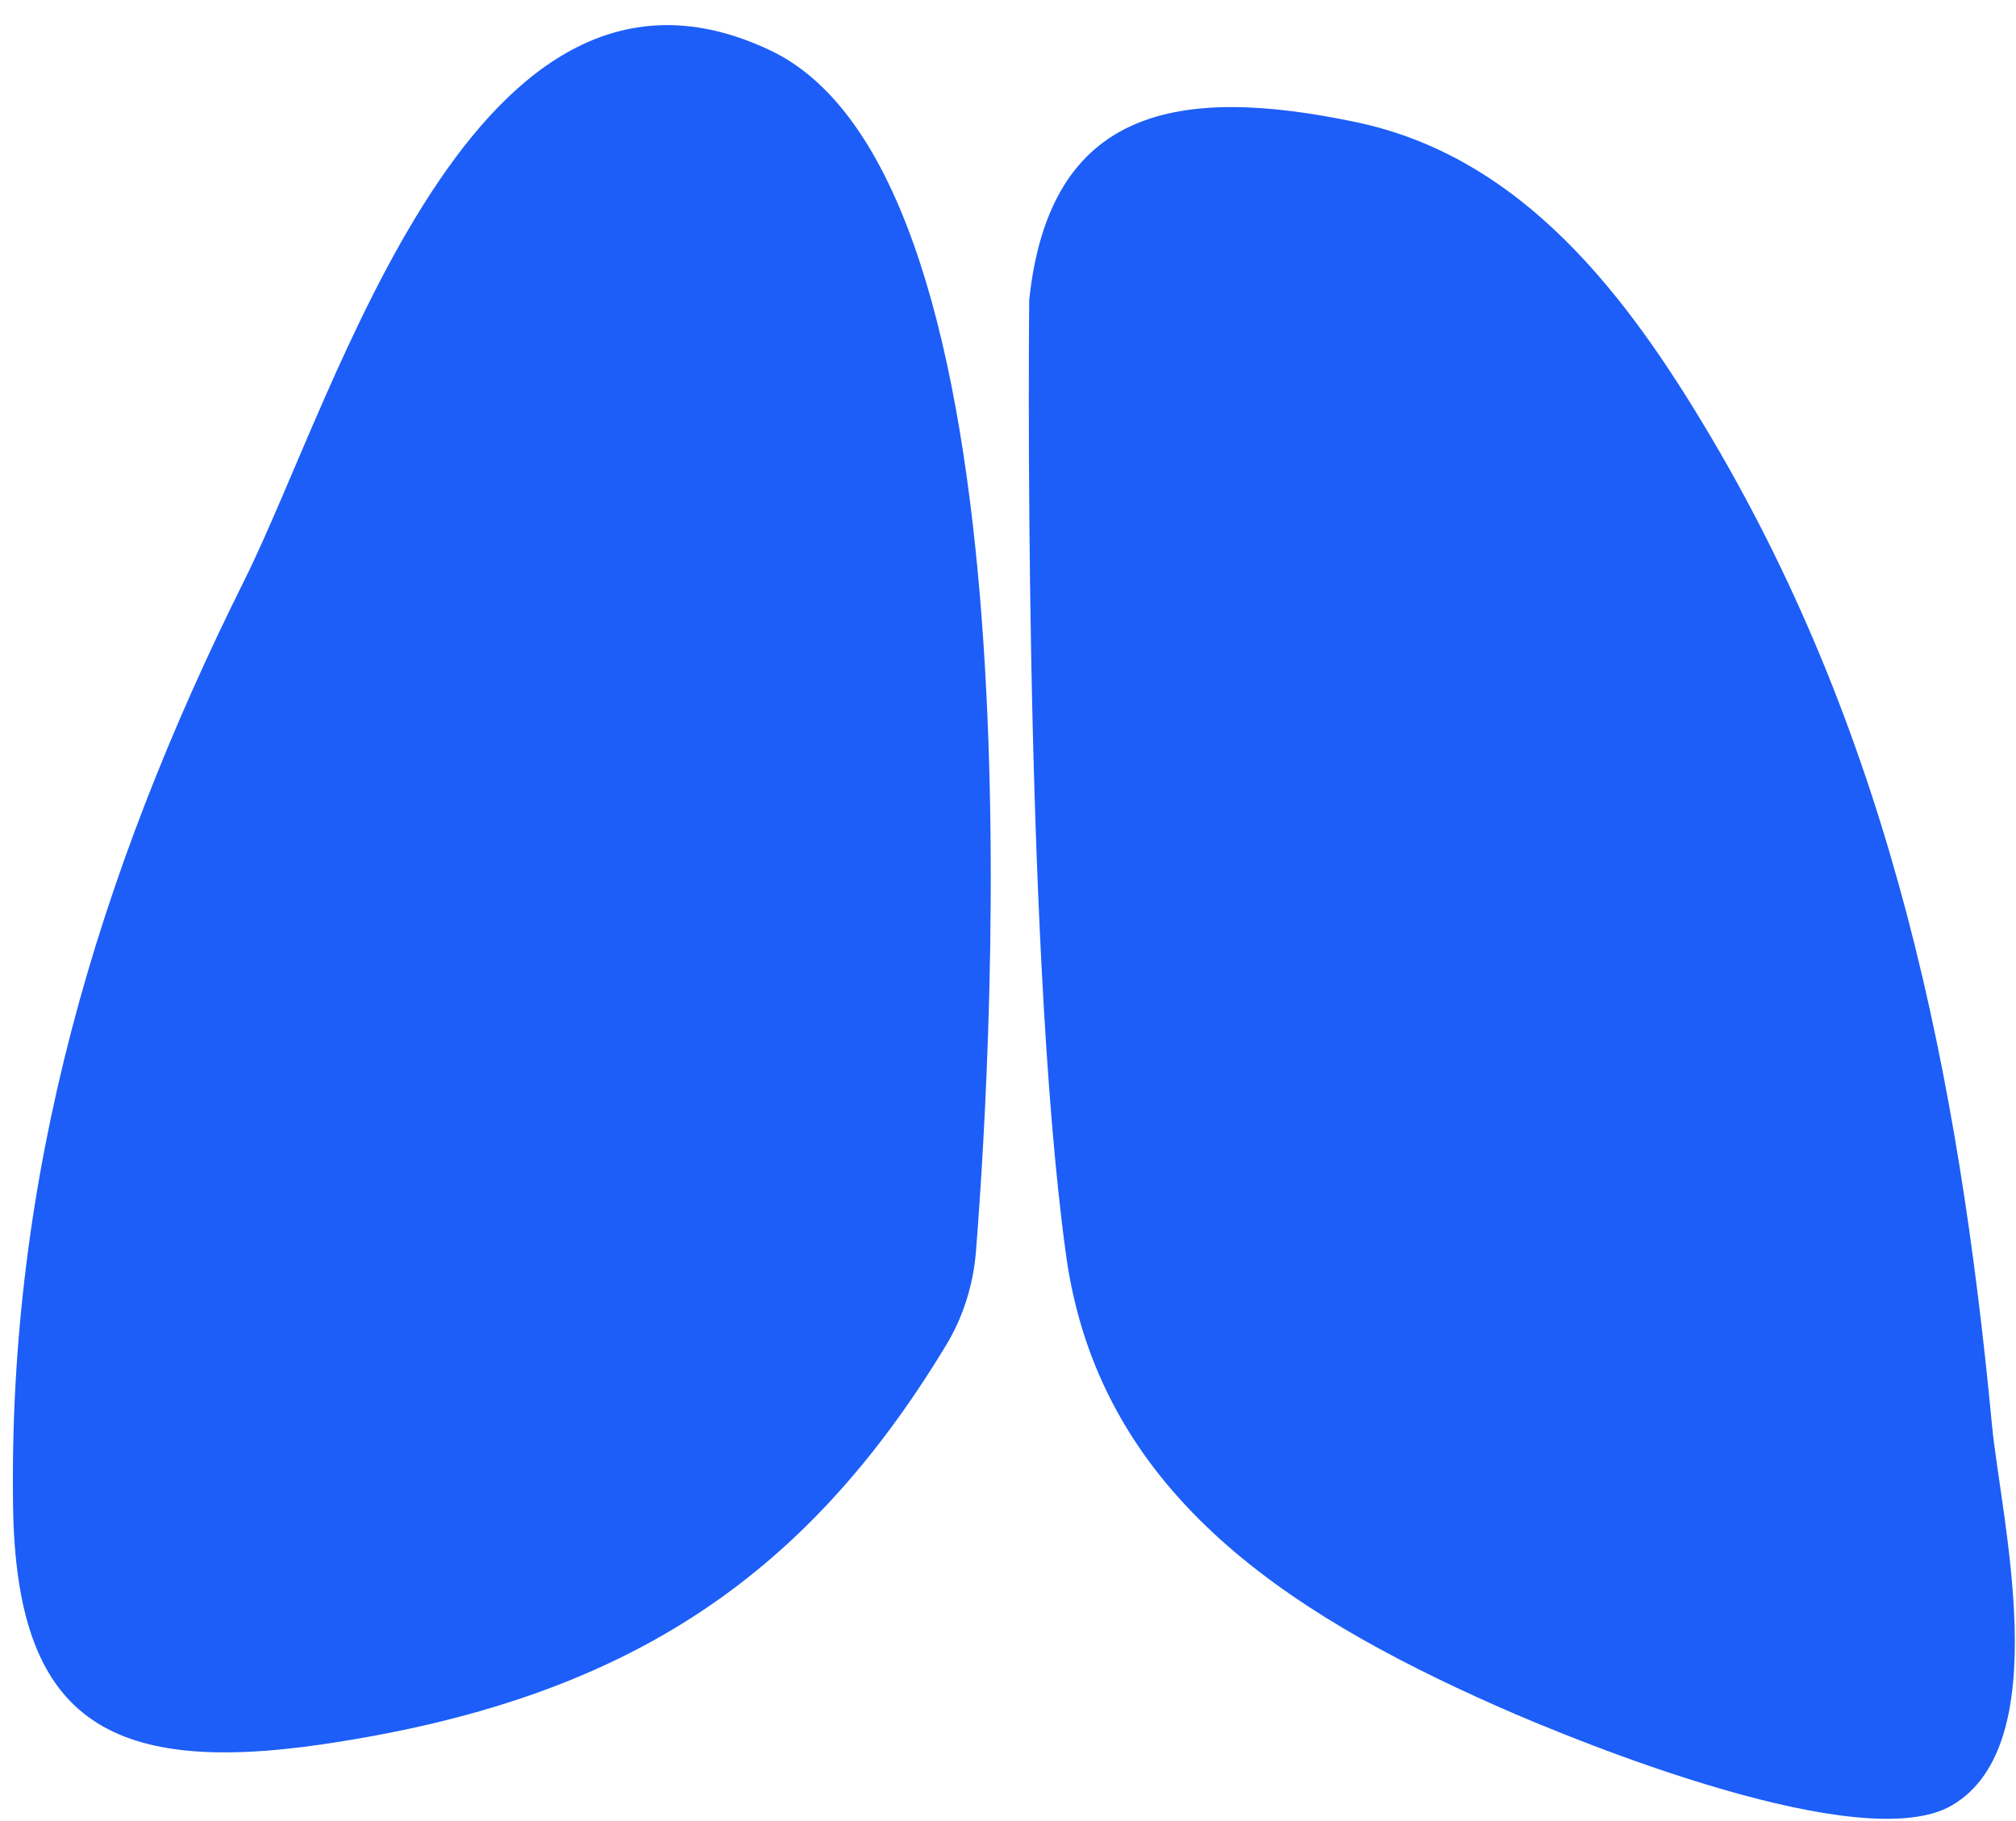
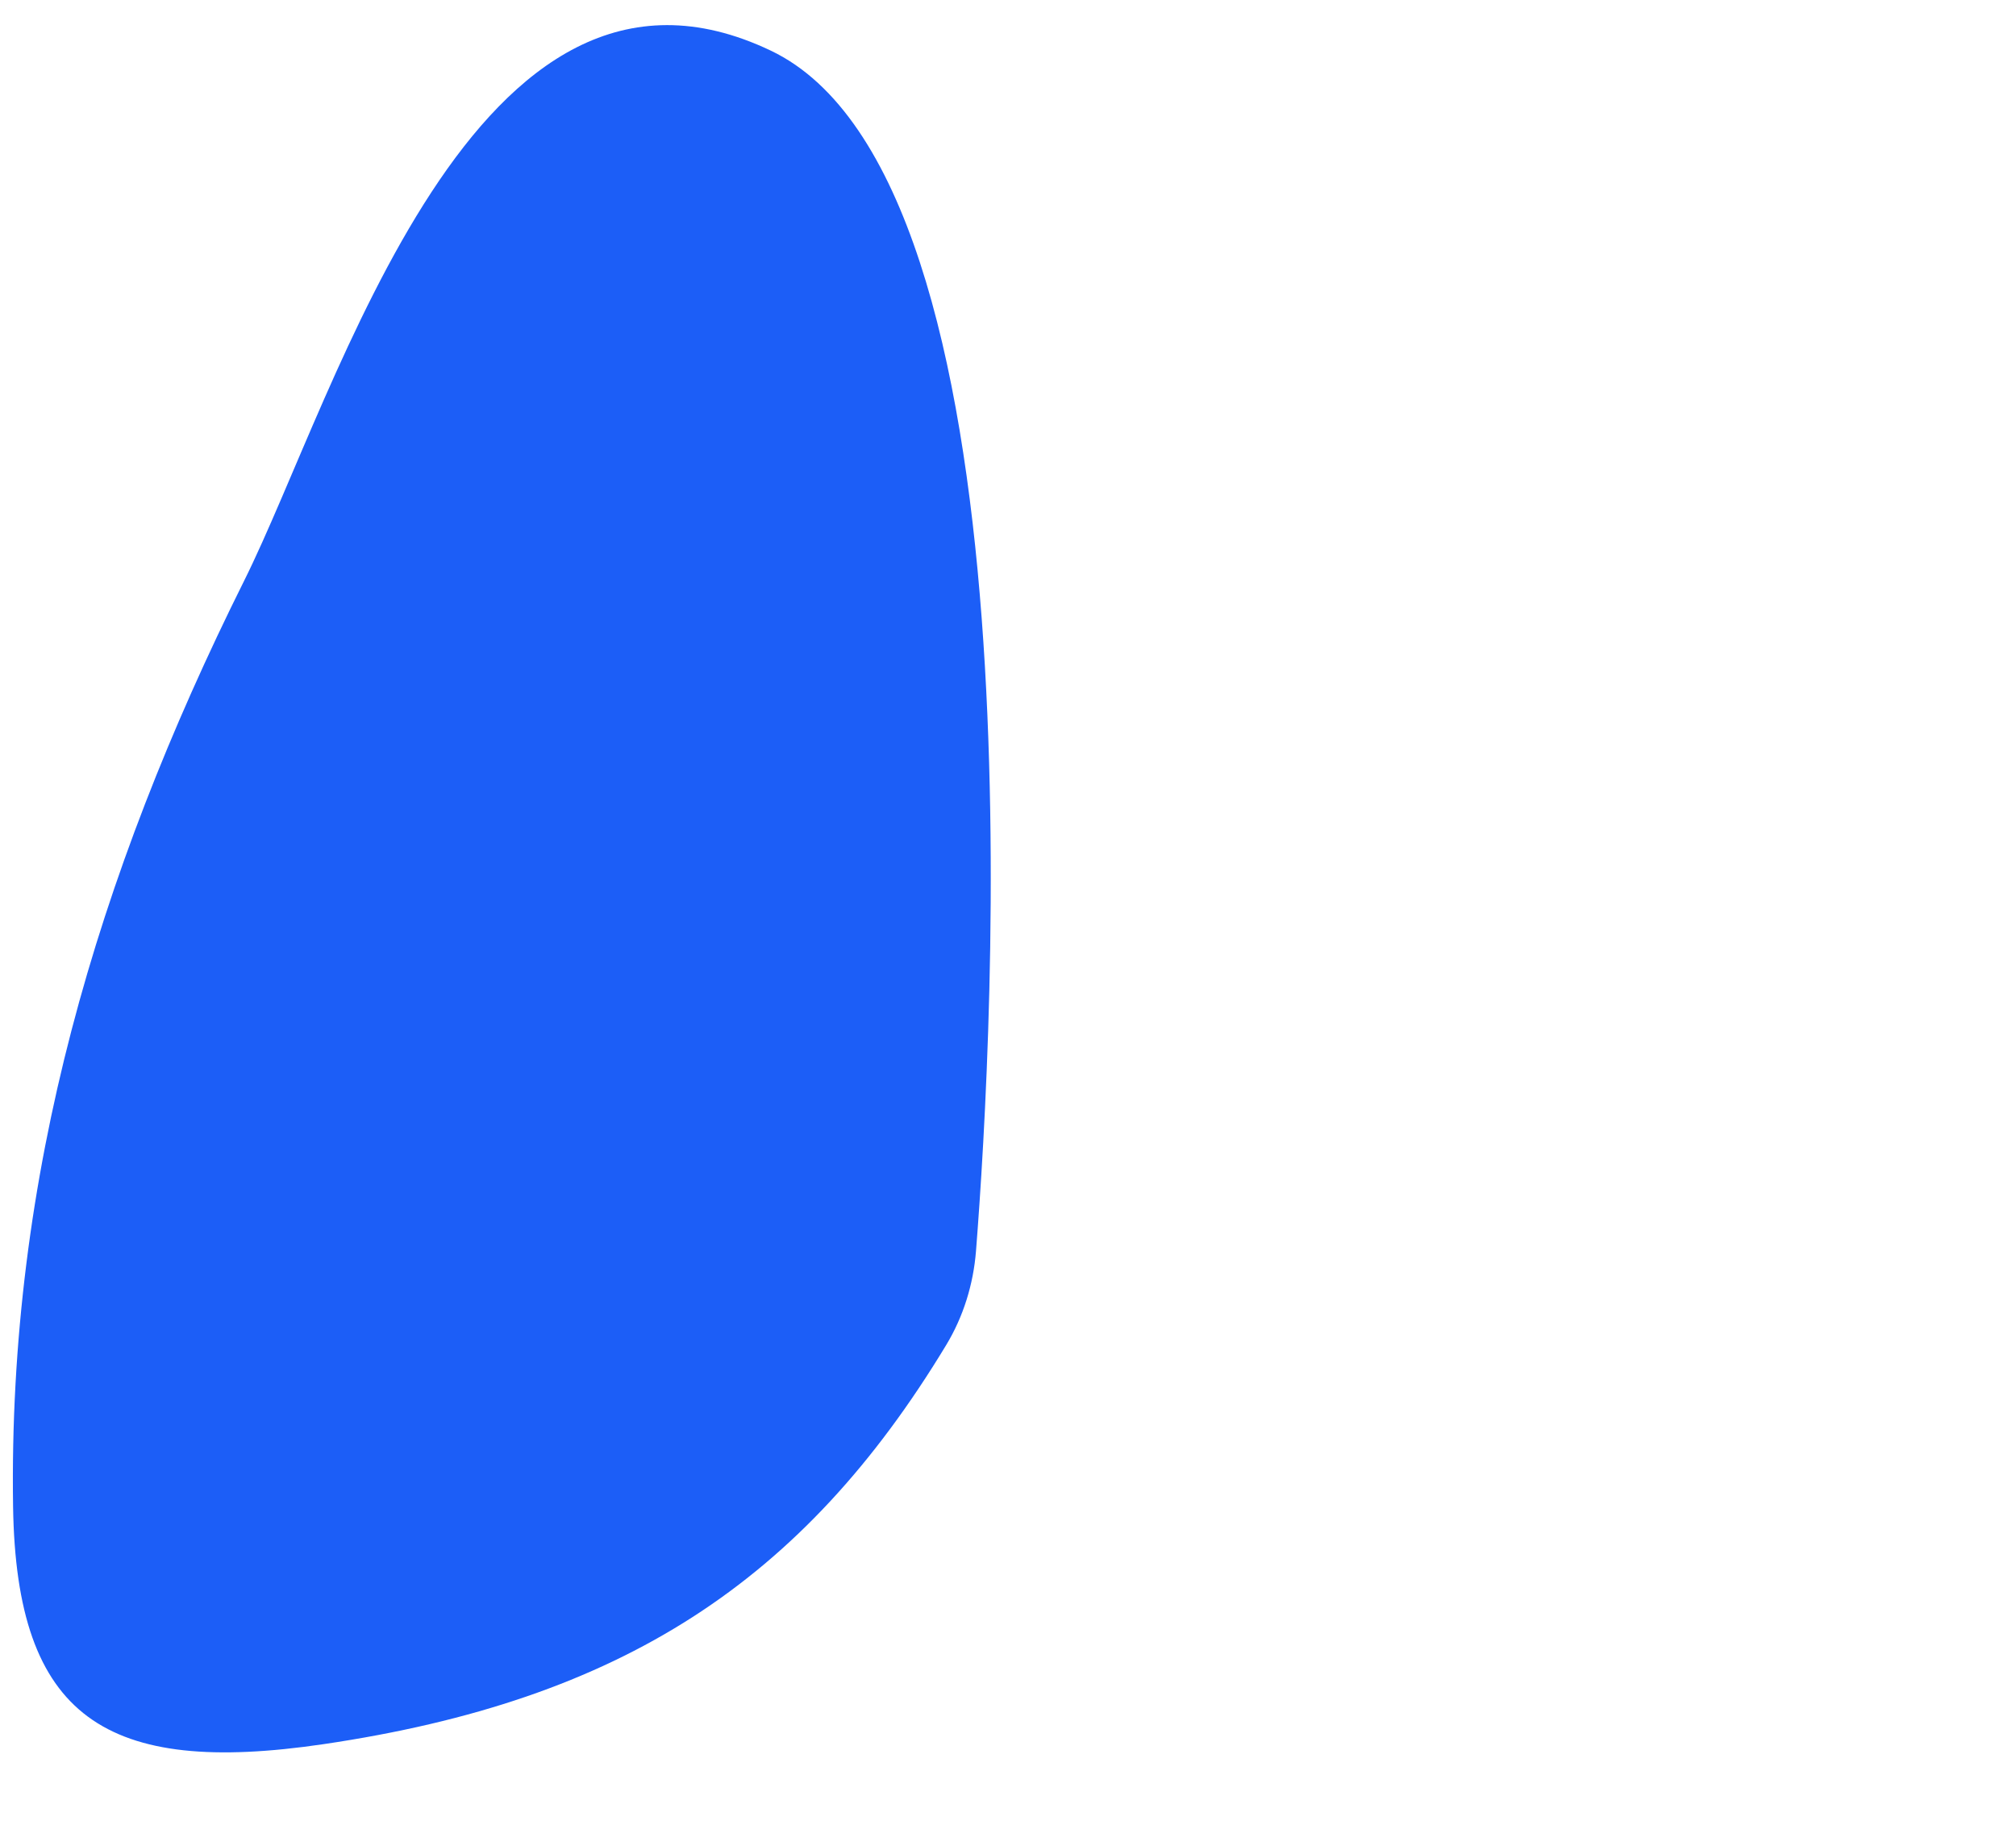
<svg xmlns="http://www.w3.org/2000/svg" width="713" height="644" viewBox="0 0 713 644" fill="none">
  <path d="M345.182 442.415C344.253 454.17 340.726 465.606 334.624 475.689C283.976 559.455 219.594 601.296 114.44 616.805C37.443 628.156 5.752 607.506 4.626 532.813C2.844 415.743 34.282 309.85 86.265 205.546C119.561 138.765 167.744 -32.073 272.615 17.91C368.685 63.7 351.223 365.793 345.182 442.415Z" fill="#1C5EF7" />
-   <path d="M364.004 106.051C371.245 37.865 416.842 30.049 479.502 43.172C538.582 55.532 575.608 104.59 605.346 154.934C669.147 262.932 692.77 380.334 704.478 503.694C707.615 536.786 727.53 616.919 690.235 638.509C658.722 656.747 560.082 616.951 529.346 603.32C453.503 569.688 388.451 526.762 377.012 443.722C361.565 331.546 364.004 106.051 364.004 106.051Z" fill="#1C5EF7" />
</svg>